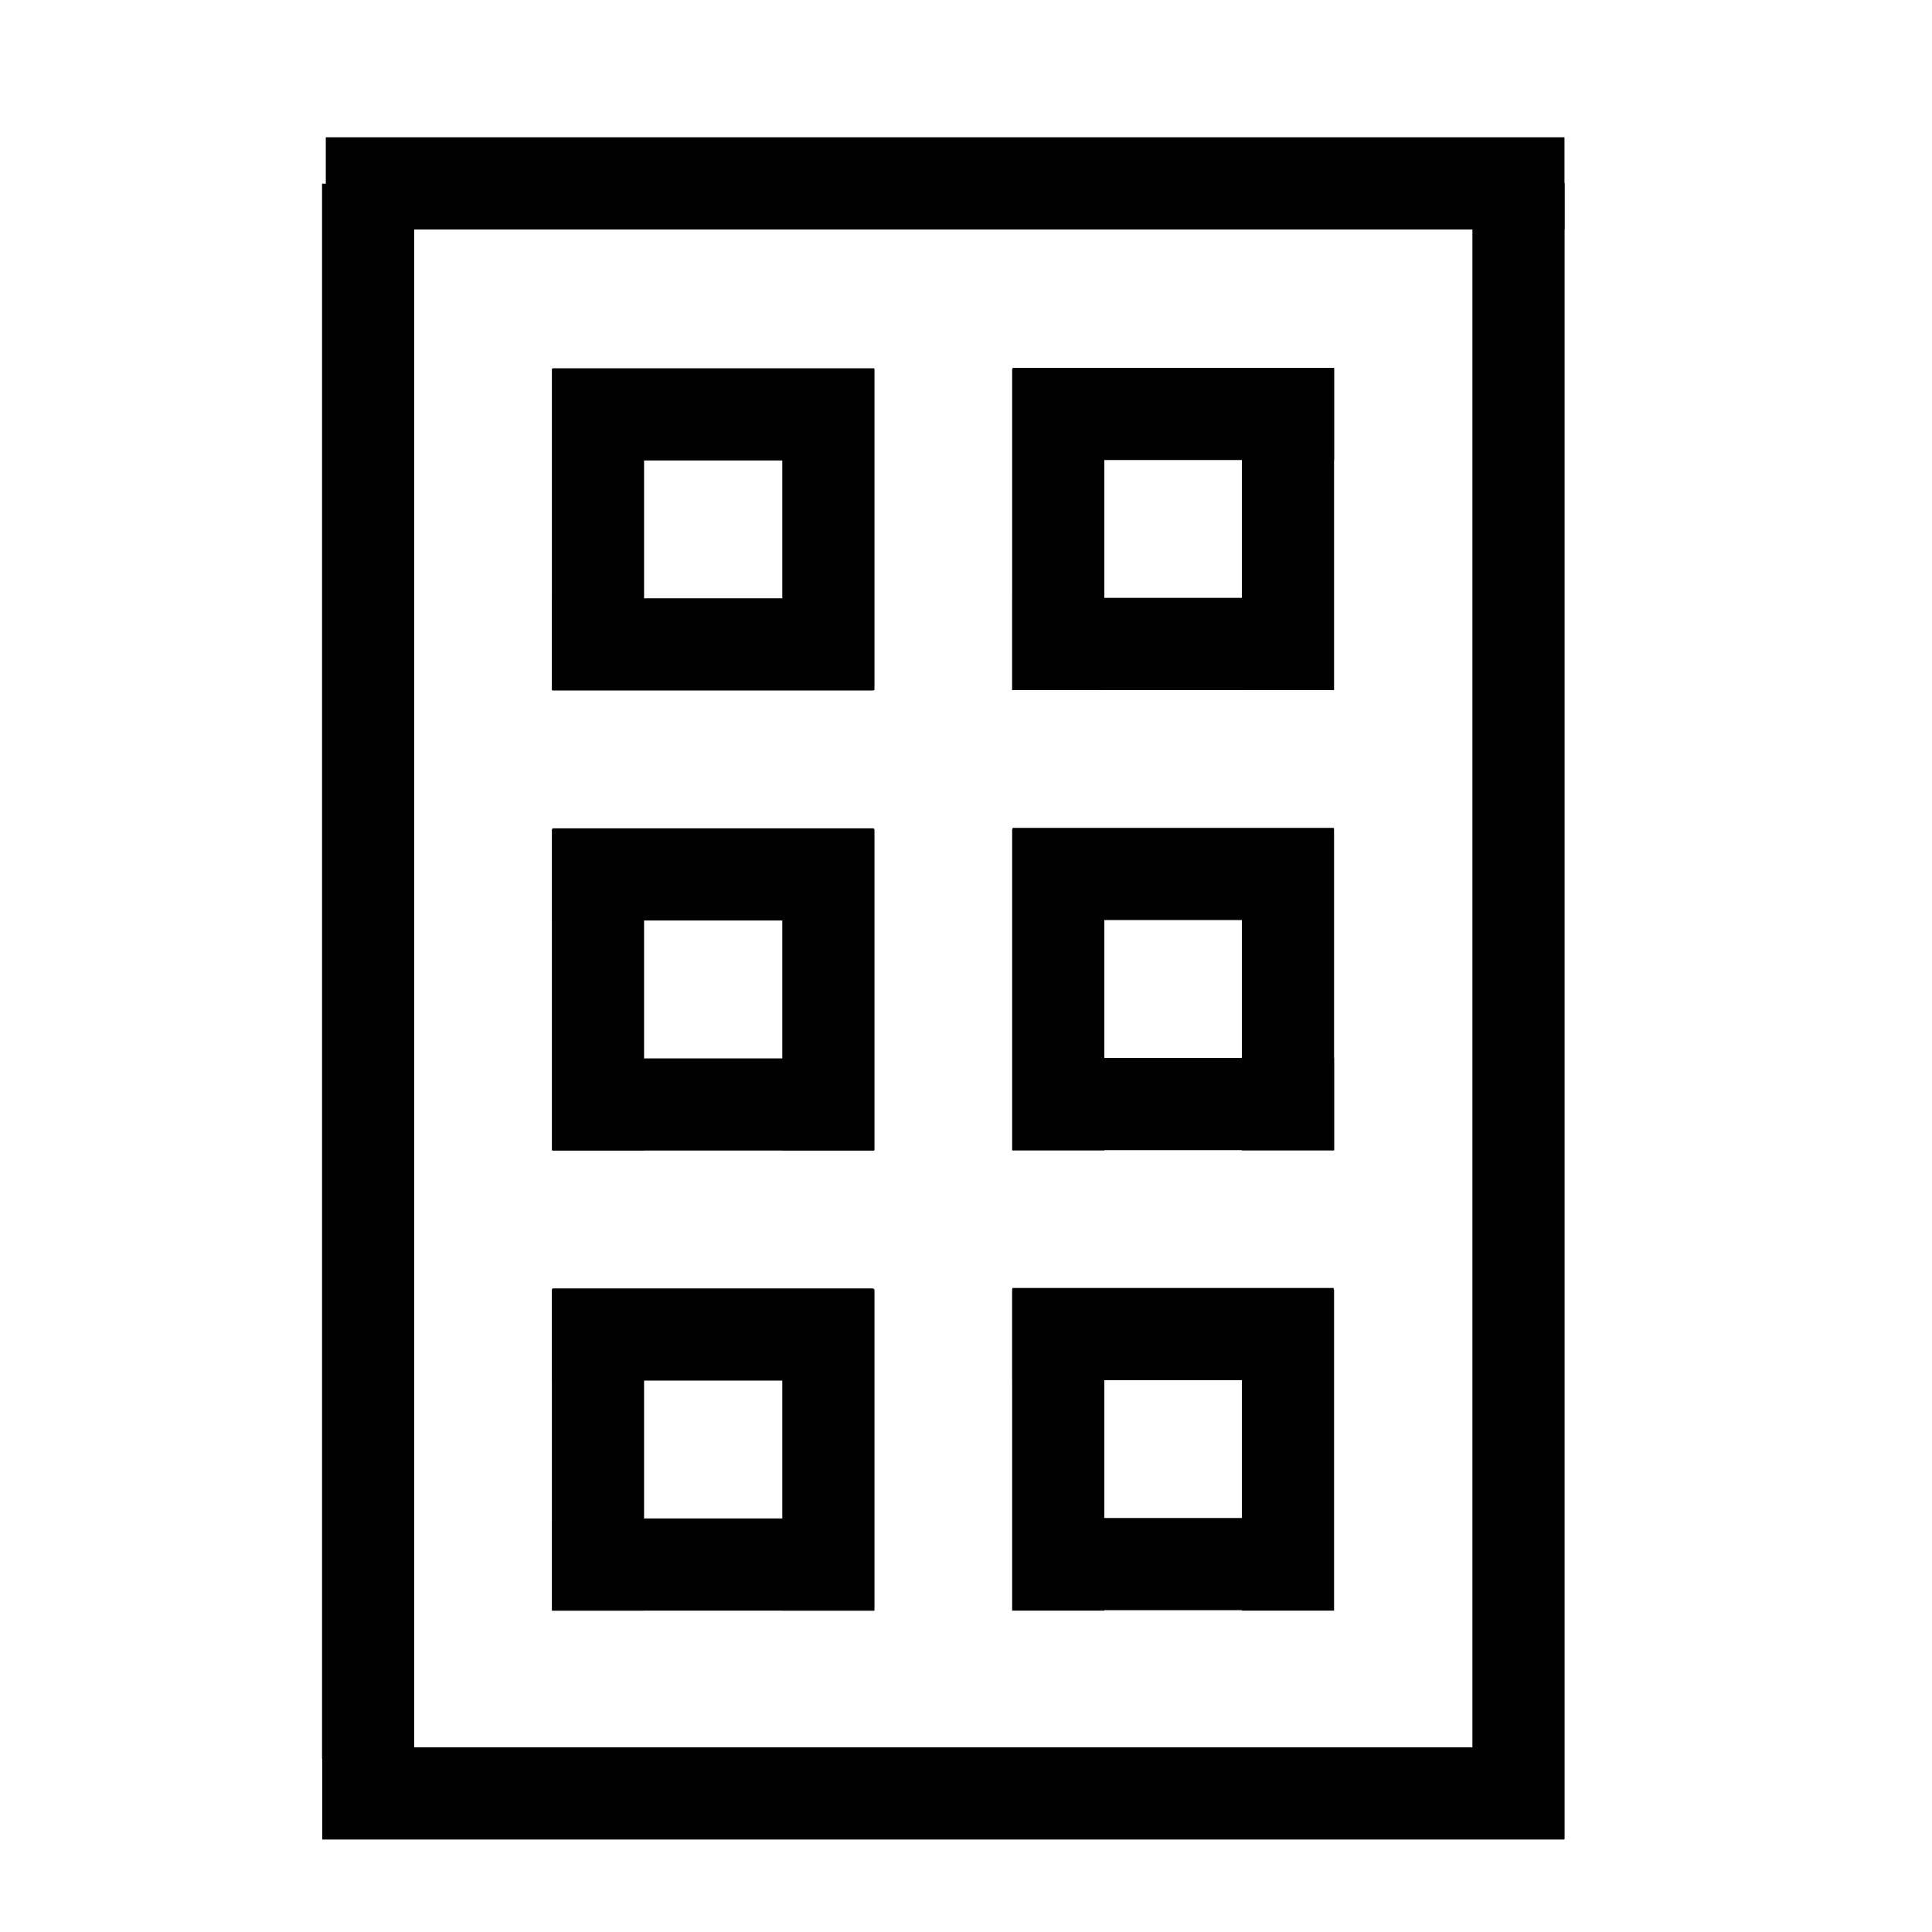
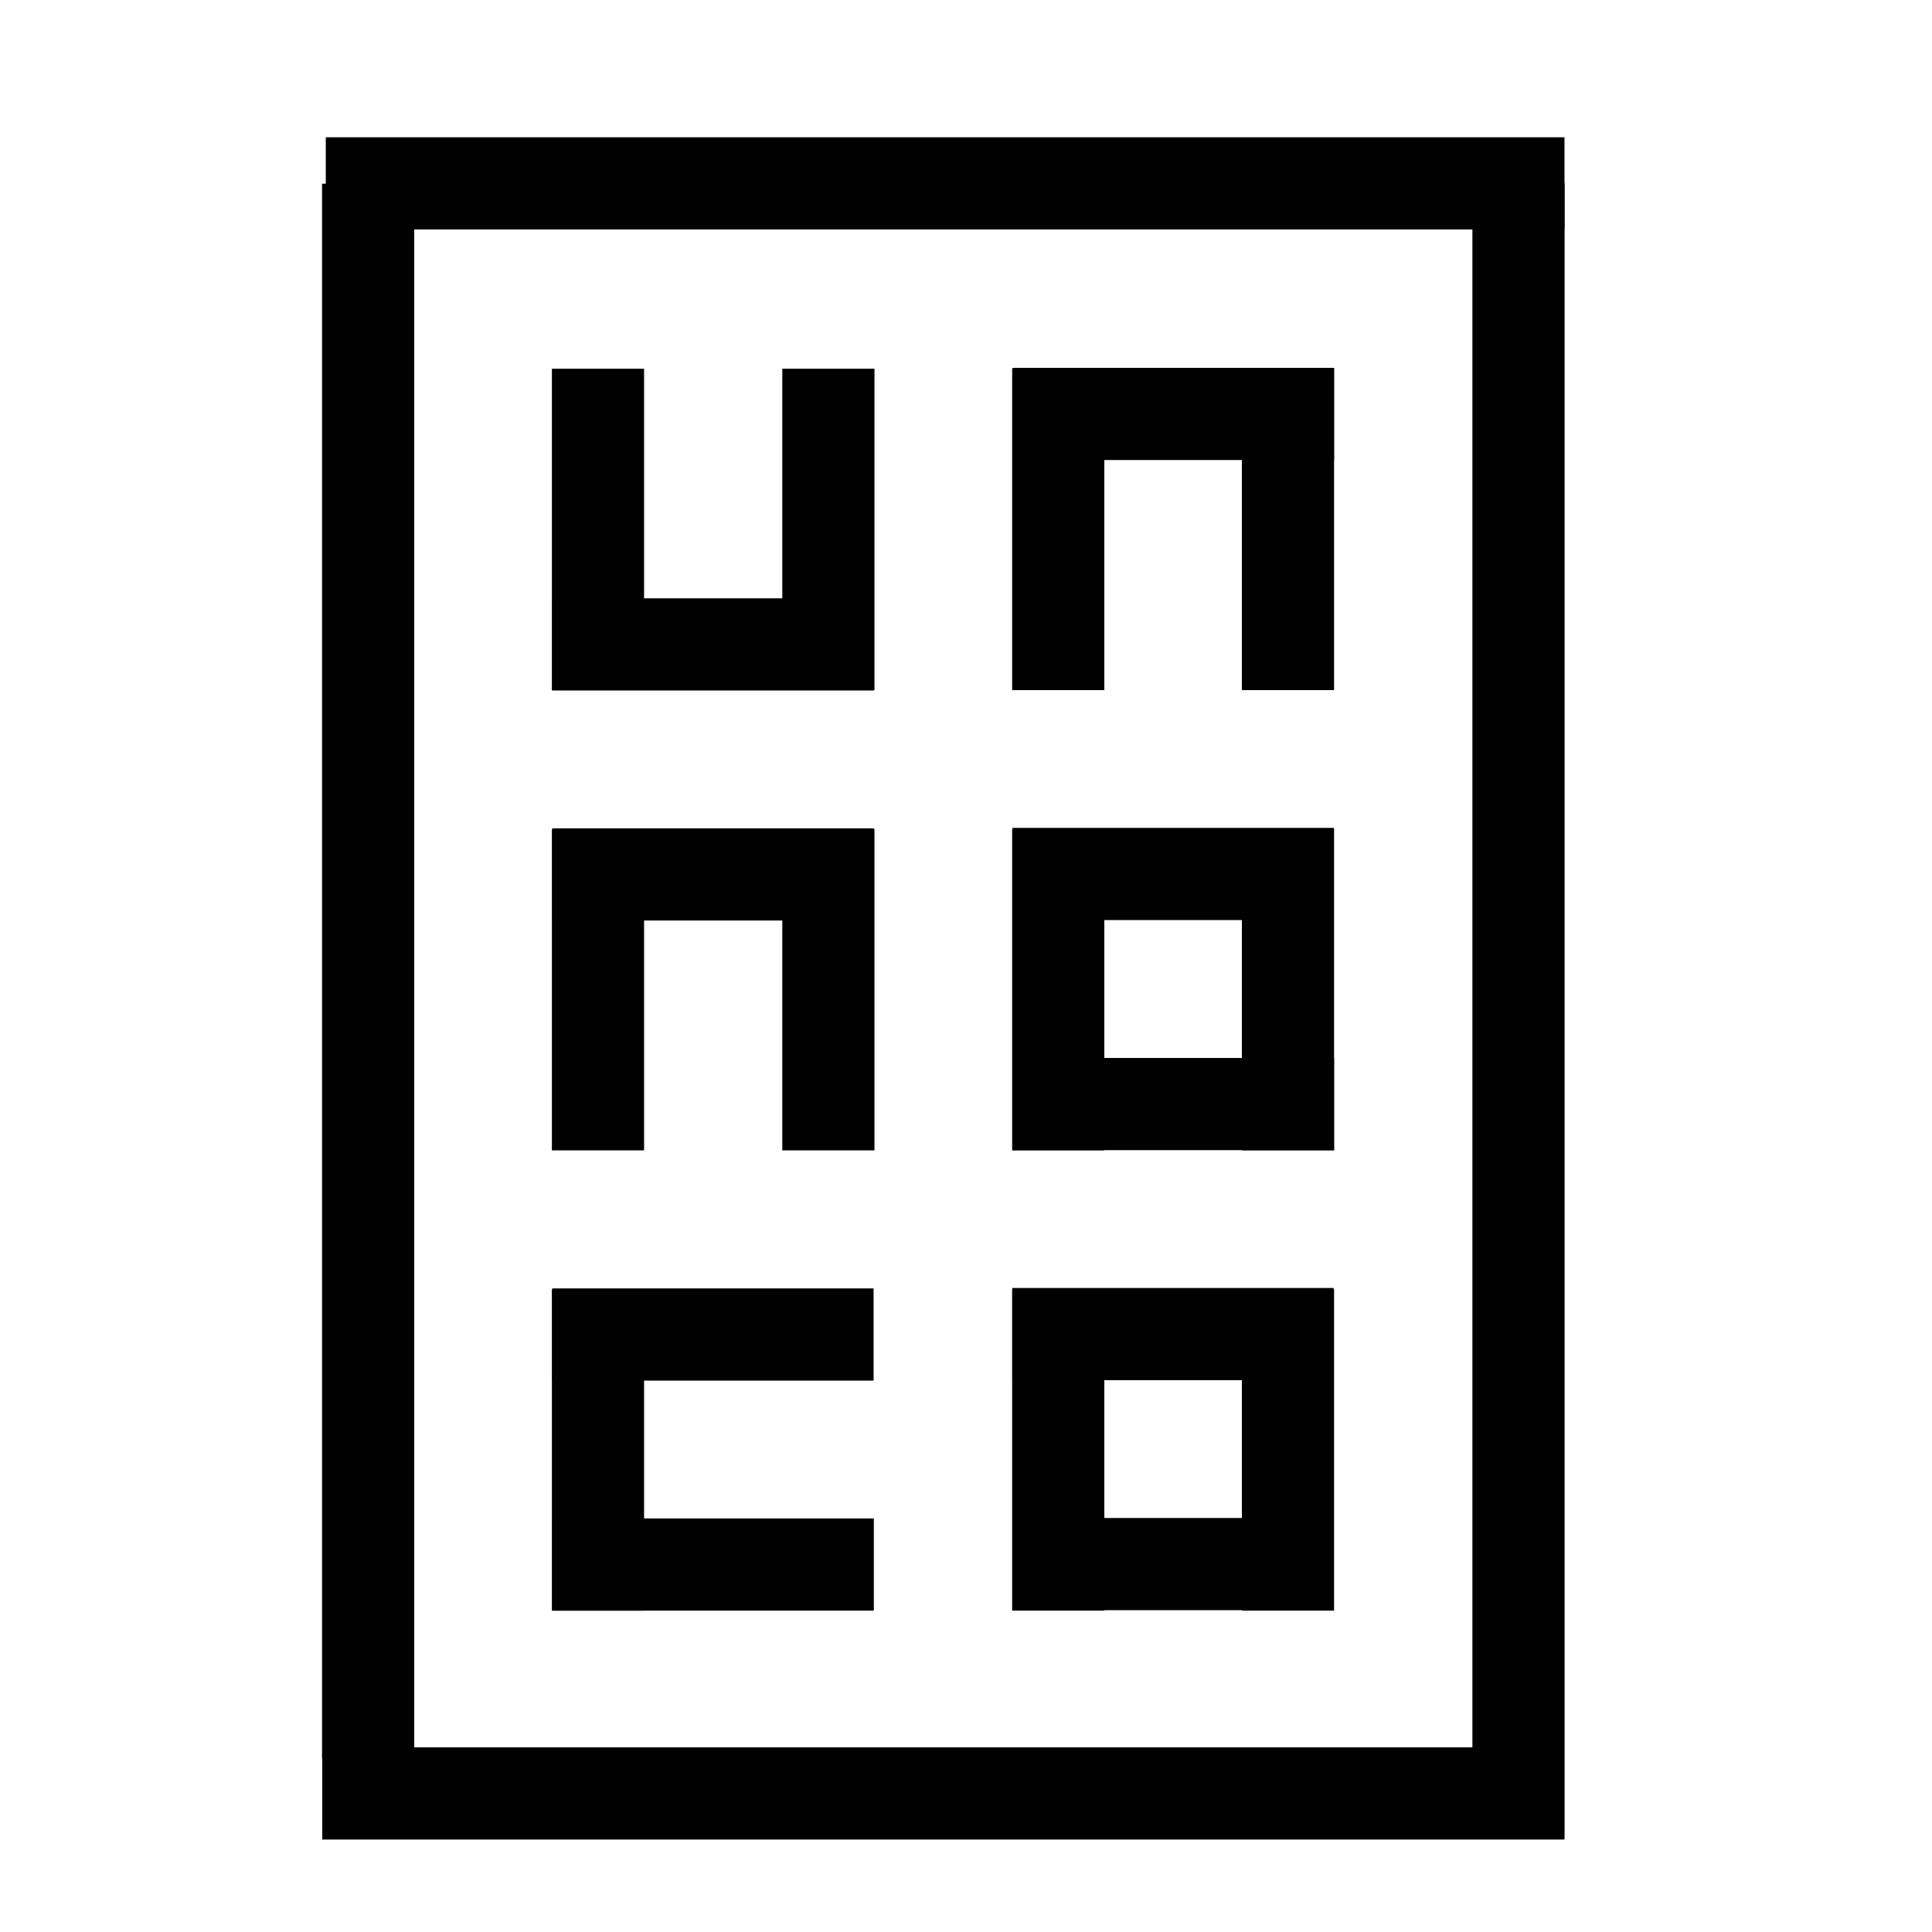
<svg xmlns="http://www.w3.org/2000/svg" width="35" height="35" viewBox="0 0 35 35" fill="none">
  <path d="M7.504 3.328H5.834V31.86H7.504V3.328Z" fill="#010101" />
  <path d="M11.668 6.68H9.998V12.502H11.668V6.68Z" fill="#010101" />
-   <path d="M15.834 8.342V6.672L10.012 6.672V8.342L15.834 8.342Z" fill="#010101" />
  <path d="M15.826 12.509V10.839L10.005 10.839V12.509L15.826 12.509Z" fill="#010101" />
  <path d="M15.842 6.68H14.172V12.502H15.842V6.68Z" fill="#010101" />
  <path d="M20.006 6.68H18.336V12.502H20.006V6.68Z" fill="#010101" />
  <path d="M24.168 8.334V6.664L18.346 6.664V8.334L24.168 8.334Z" fill="#010101" />
-   <path d="M24.16 12.501V10.831L18.339 10.831V12.501L24.16 12.501Z" fill="#010101" />
  <path d="M24.168 6.68H22.498V12.502H24.168V6.68Z" fill="#010101" />
  <path d="M11.668 15.019H9.998V20.84H11.668V15.019Z" fill="#010101" />
  <path d="M15.83 16.676V15.006L10.008 15.006V16.676H15.83Z" fill="#010101" />
-   <path d="M15.834 20.843V19.174H10.012V20.843H15.834Z" fill="#010101" />
  <path d="M15.842 15.019H14.172V20.84H15.842V15.019Z" fill="#010101" />
  <path d="M20.006 15.019H18.336V20.84H20.006V15.019Z" fill="#010101" />
  <path d="M24.164 16.668V14.998L18.343 14.998V16.668H24.164Z" fill="#010101" />
  <path d="M24.168 20.836V19.166H18.346V20.836H24.168Z" fill="#010101" />
  <path d="M24.168 15.019H22.498V20.84H24.168V15.019Z" fill="#010101" />
  <path d="M11.668 23.357H9.998V29.178H11.668V23.357Z" fill="#010101" />
  <path d="M15.826 25.011V23.341H10.005V25.011H15.826Z" fill="#010101" />
  <path d="M15.83 29.178V27.508H10.008V29.178H15.83Z" fill="#010101" />
-   <path d="M15.842 23.357H14.172V29.178H15.842V23.357Z" fill="#010101" />
+   <path d="M15.842 23.357H14.172H15.842V23.357Z" fill="#010101" />
  <path d="M20.006 23.357H18.336V29.178H20.006V23.357Z" fill="#010101" />
  <path d="M24.16 25.003V23.333H18.339V25.003H24.16Z" fill="#010101" />
  <path d="M24.164 29.17V27.5H18.343V29.17H24.164Z" fill="#010101" />
  <path d="M24.168 23.357H22.498V29.178H24.168V23.357Z" fill="#010101" />
  <path d="M28.342 4.157V2.487L5.902 2.487V4.157L28.342 4.157Z" fill="#010101" />
  <path d="M28.336 33.325V31.655L5.838 31.655V33.325L28.336 33.325Z" fill="#010101" />
  <path d="M28.344 3.317H26.674V33.318H28.344V3.317Z" fill="#010101" />
</svg>